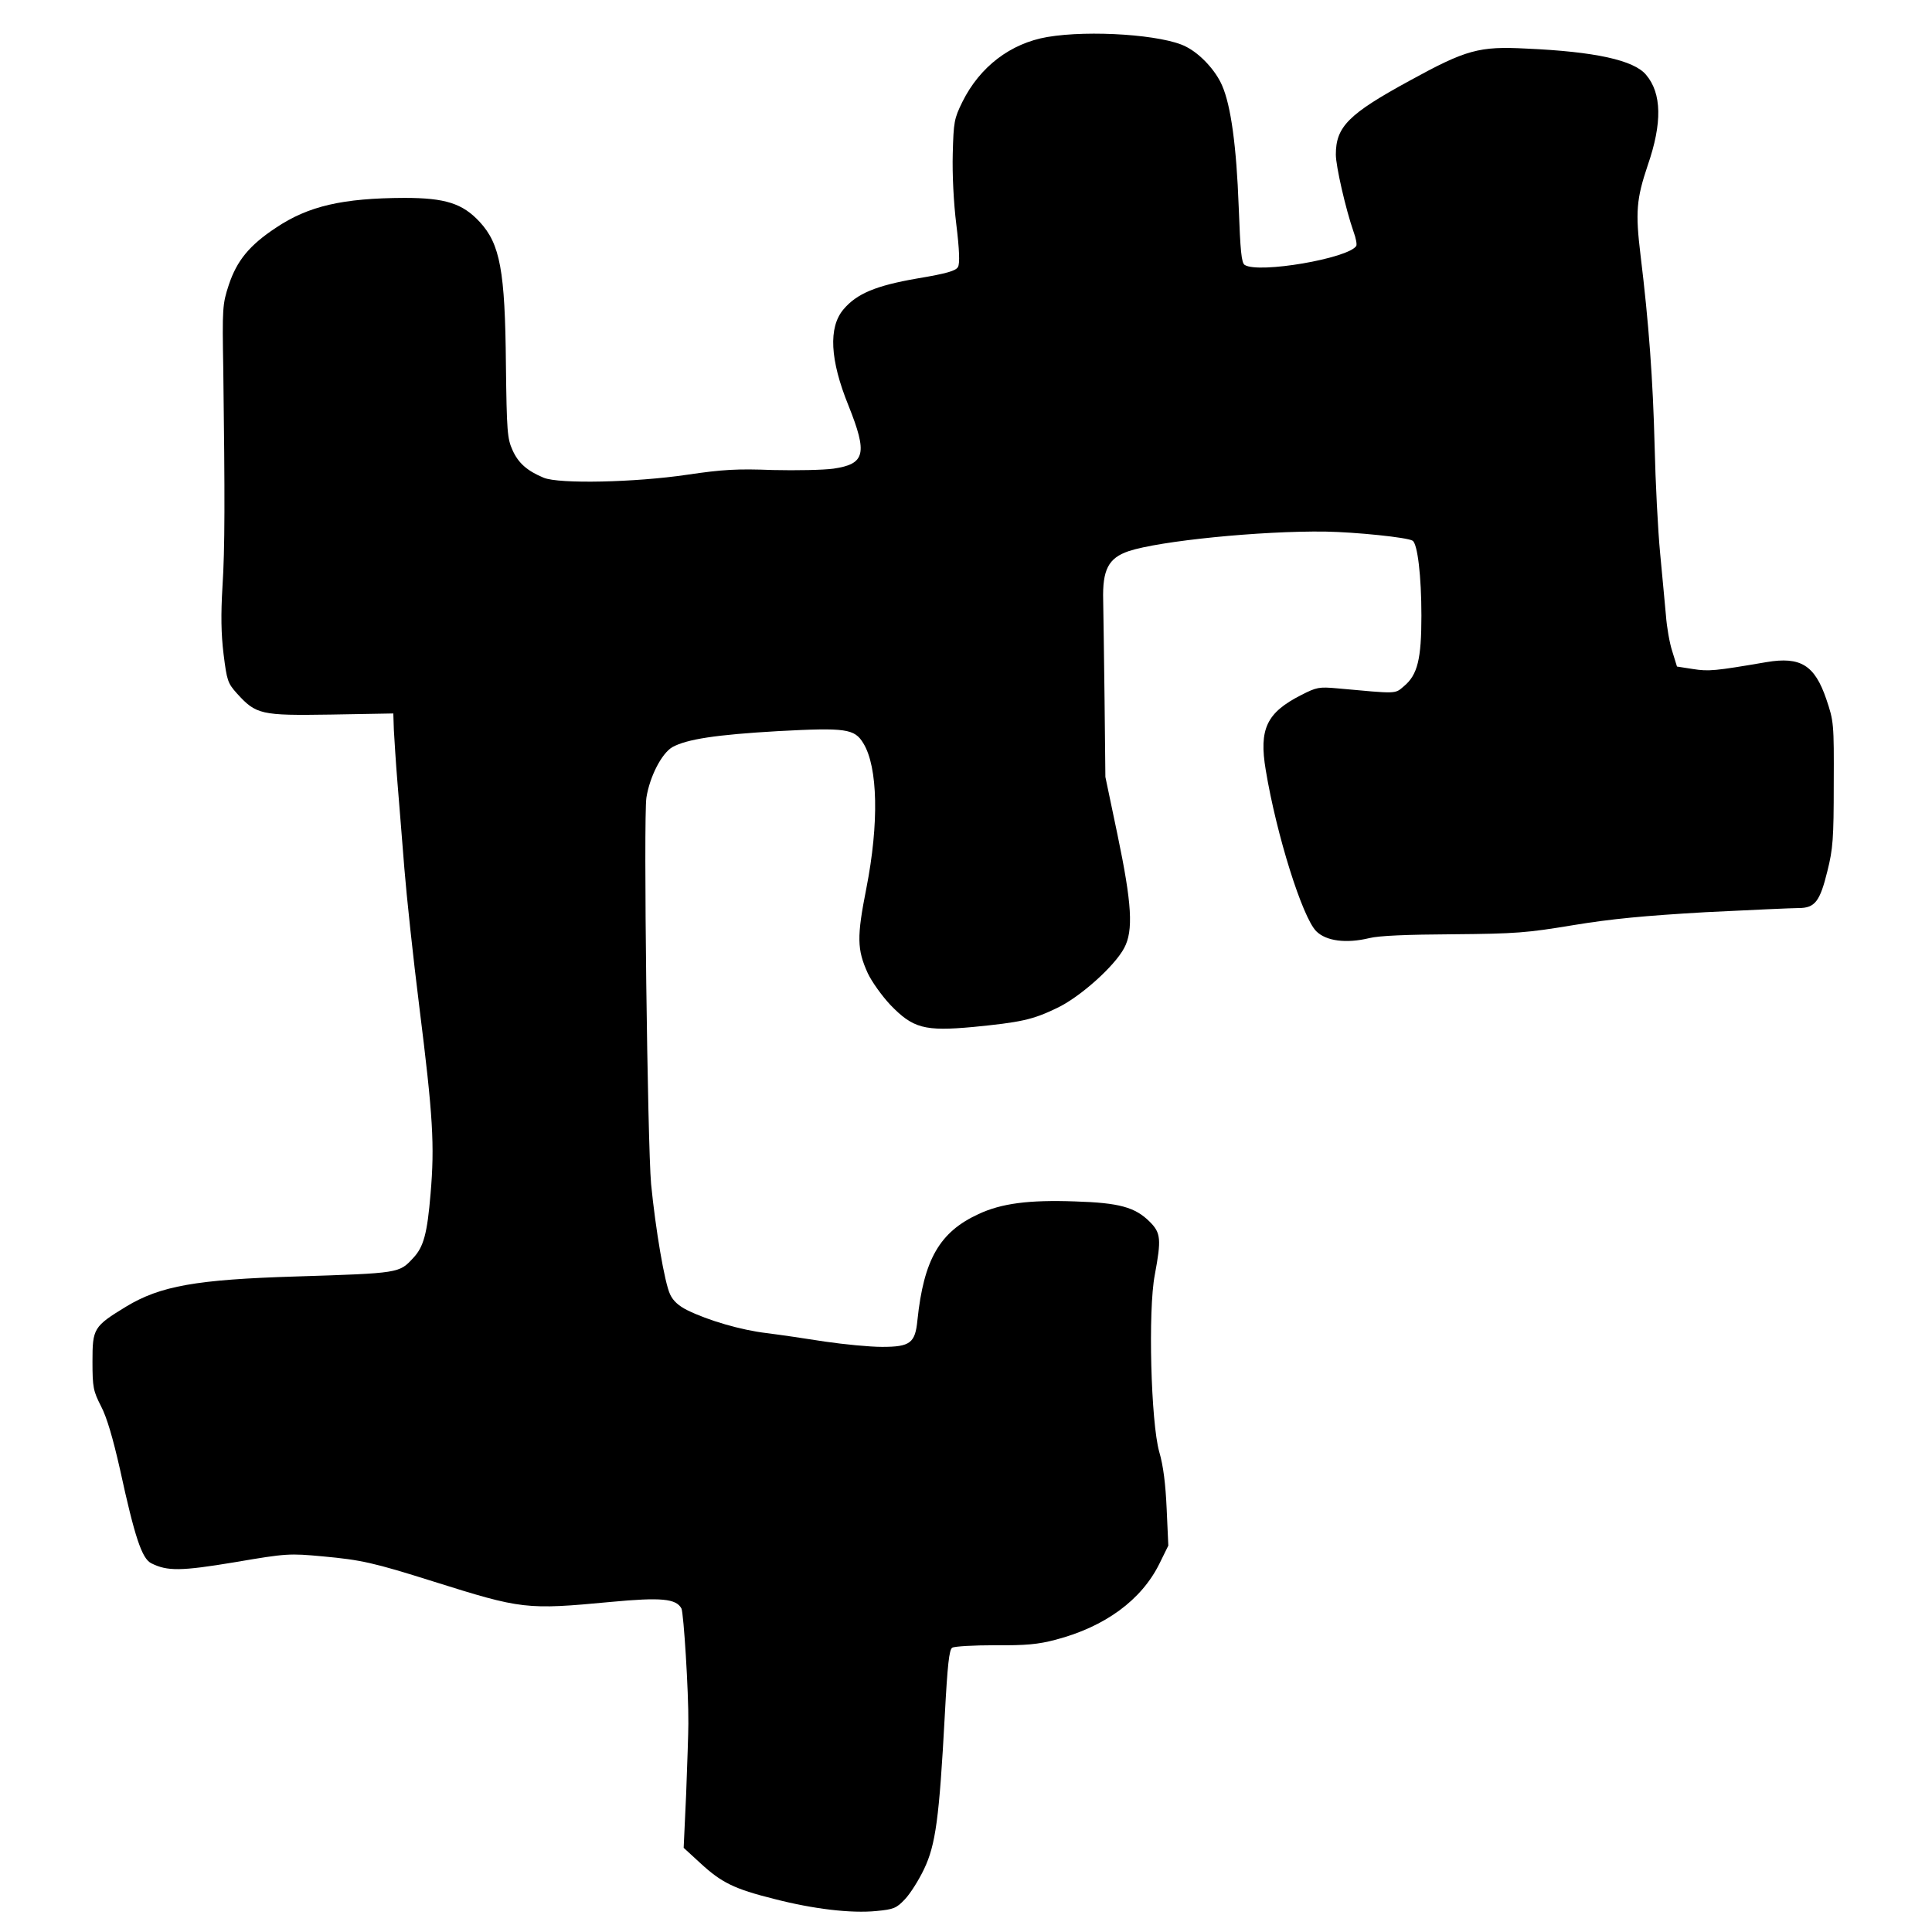
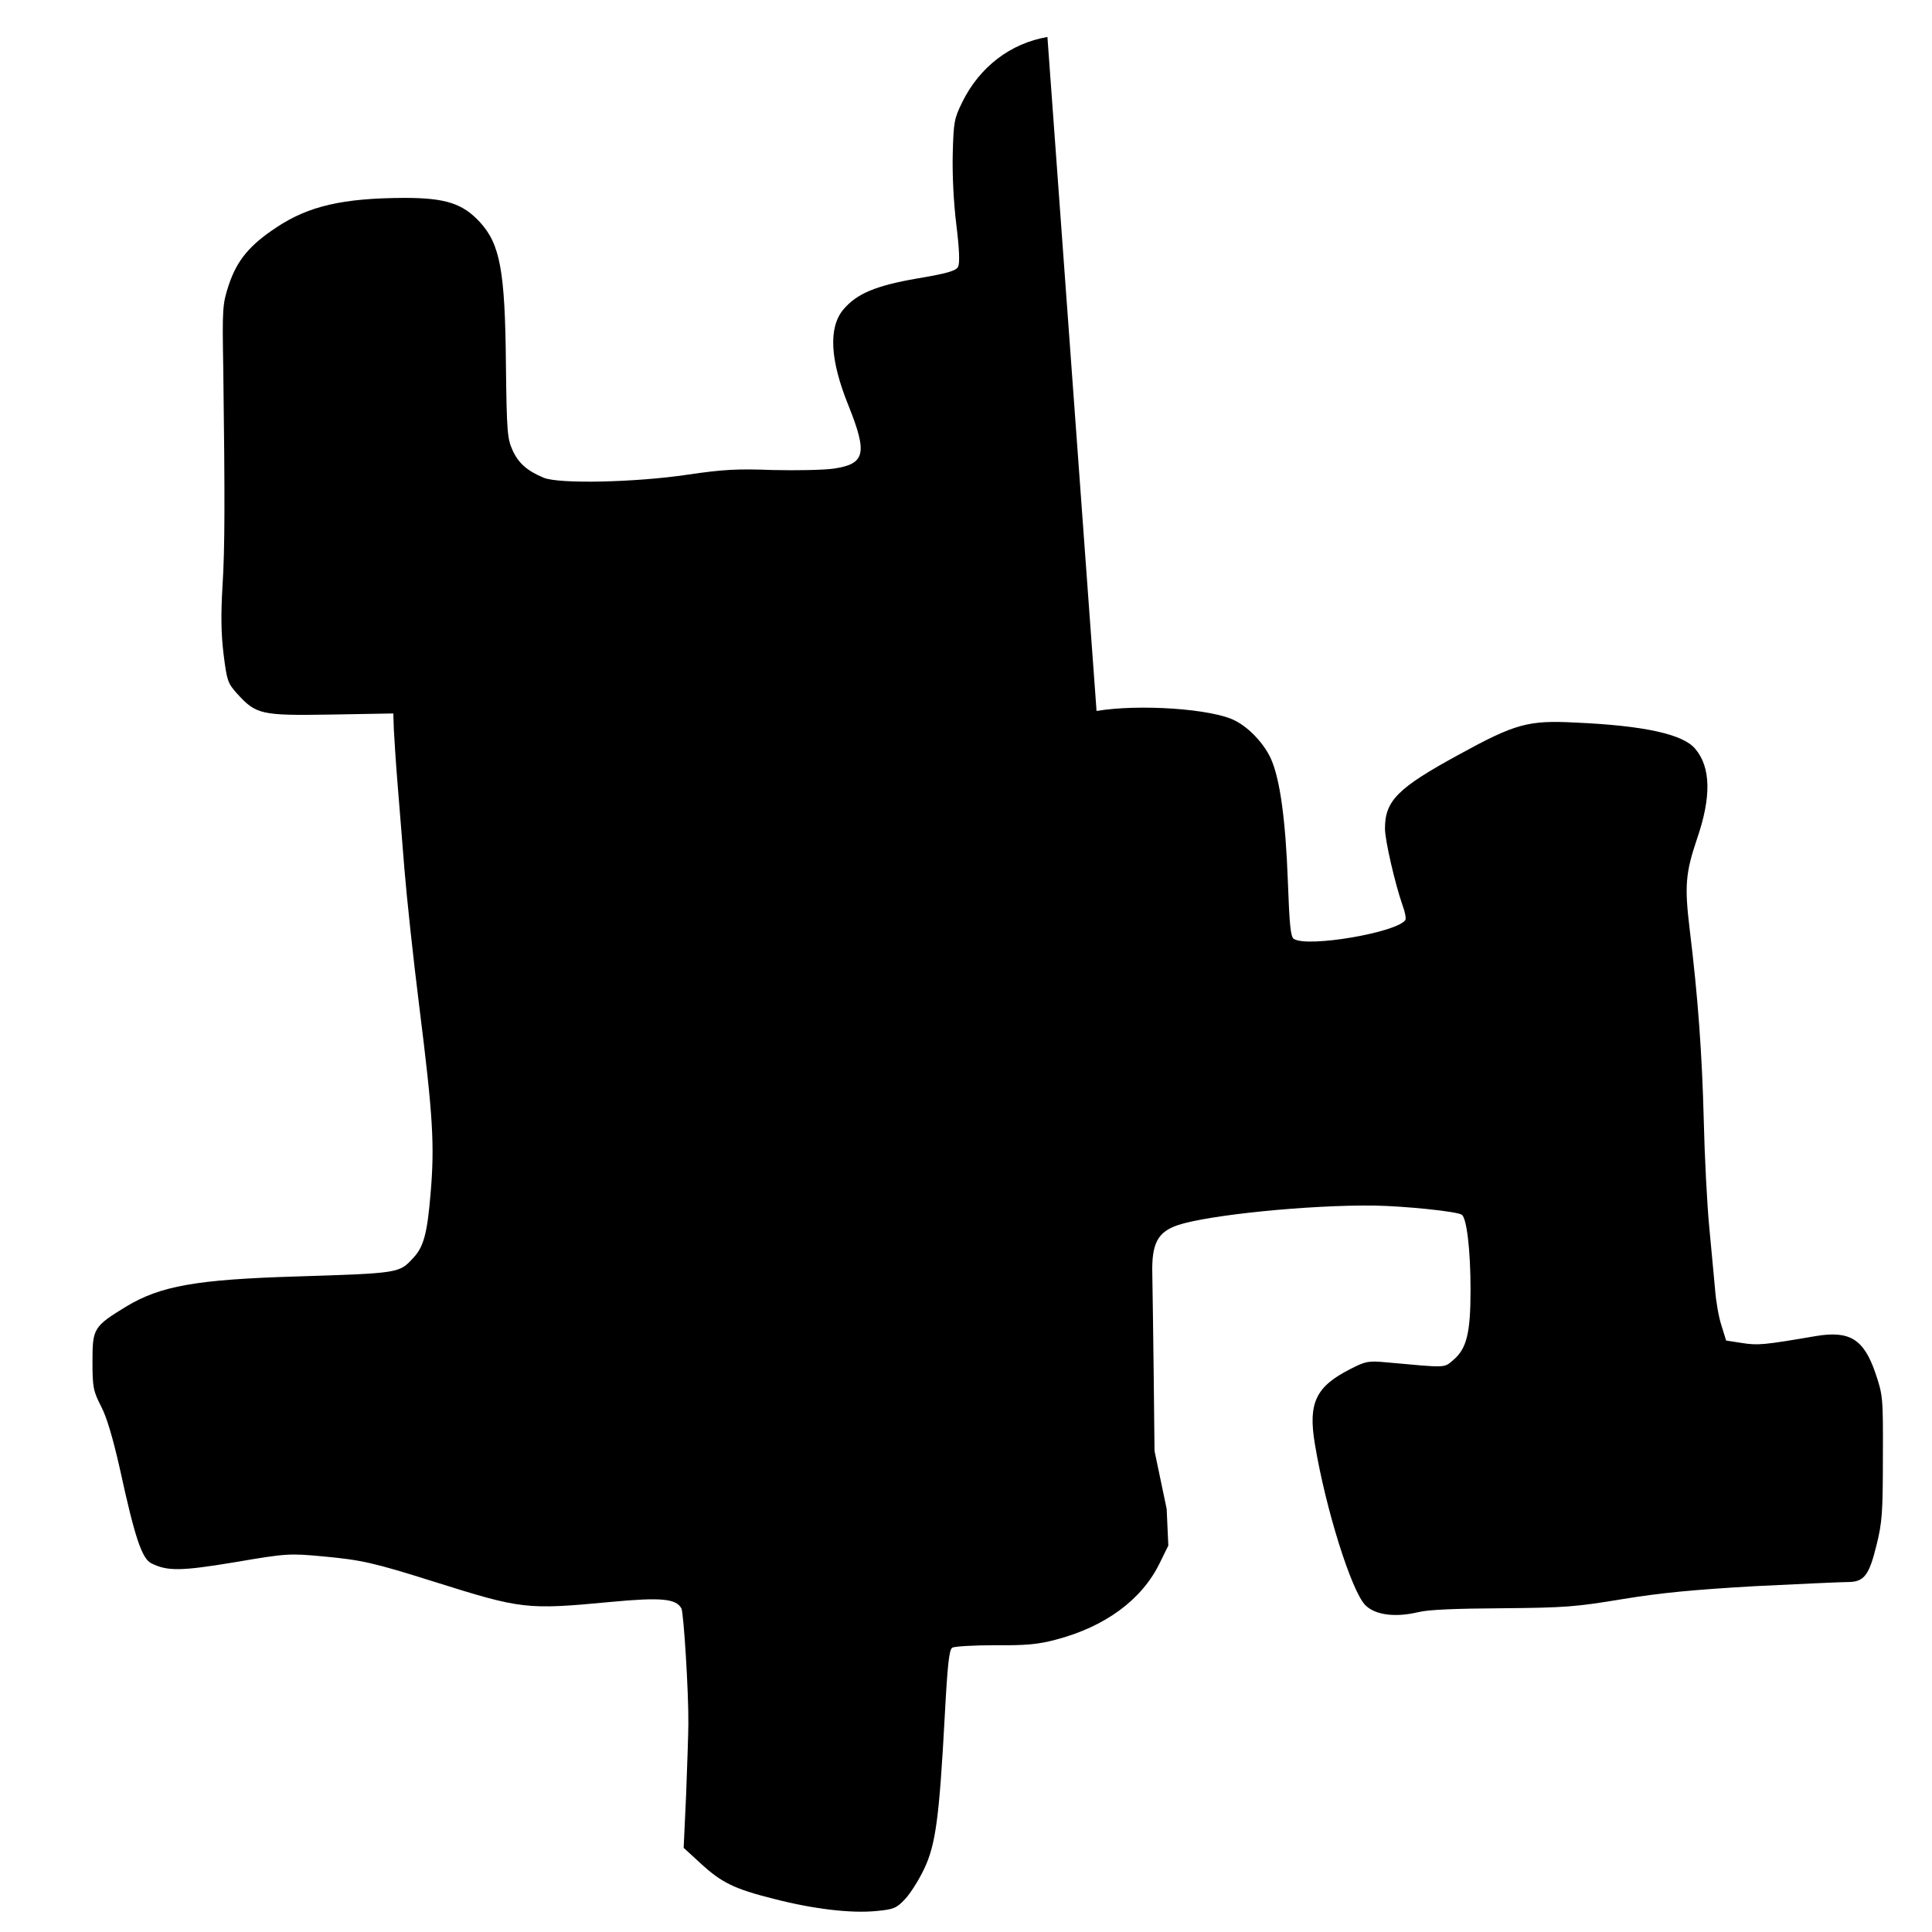
<svg xmlns="http://www.w3.org/2000/svg" version="1.0" width="700pt" height="700pt" viewBox="0 0 700 700" preserveAspectRatio="xMidYMid meet">
  <g transform="translate(0,700) scale(0.1,-0.1)" fill="#000000" stroke="none">
-     <path d="M3795 6866 c-134 -23 -245 -108 -308 -235 -30 -61 -32 -73 -35 -188 -2 -73 3 -177 13 -257 11 -90 13 -141 6 -153 -7 -14 -40 -24 -148 -42 -150 -26 -219 -55 -267 -112 -55 -65 -49 -183 18 -348 70 -175 61 -212 -54 -229 -36 -5 -135 -7 -220 -5 -129 5 -181 2 -310 -17 -189 -28 -464 -34 -520 -11 -60 25 -92 53 -113 100 -19 42 -21 67 -24 310 -3 340 -21 437 -95 517 -62 67 -125 87 -273 87 -223 -1 -347 -29 -465 -108 -97 -64 -142 -120 -171 -207 -23 -70 -24 -83 -20 -308 6 -464 6 -647 -3 -786 -6 -101 -5 -170 4 -244 12 -96 15 -105 48 -142 70 -77 86 -81 341 -77 l226 4 2 -60 c2 -33 7 -118 13 -190 6 -71 17 -212 25 -311 8 -100 32 -325 54 -500 50 -399 56 -503 41 -679 -12 -144 -25 -193 -63 -233 -51 -55 -48 -55 -427 -67 -358 -11 -489 -34 -613 -109 -118 -72 -122 -79 -122 -199 0 -94 3 -107 31 -162 21 -40 43 -115 69 -230 53 -244 79 -322 113 -339 58 -29 106 -29 304 4 187 32 197 32 317 21 140 -13 182 -22 401 -91 321 -101 336 -103 644 -74 181 17 236 12 255 -24 8 -17 26 -299 25 -417 0 -33 -4 -148 -8 -255 l-9 -195 61 -56 c76 -70 122 -93 266 -129 143 -37 280 -53 371 -44 63 6 73 10 104 43 19 20 50 69 69 109 42 88 55 184 75 555 10 187 16 240 27 247 8 5 78 9 155 9 111 -1 156 3 220 20 179 47 311 144 376 276 l32 65 -6 133 c-4 90 -12 156 -27 207 -30 107 -41 512 -16 641 24 129 22 152 -18 192 -53 53 -110 69 -271 74 -167 6 -267 -7 -350 -46 -141 -65 -198 -165 -221 -384 -8 -83 -26 -97 -128 -97 -45 0 -137 9 -206 19 -69 11 -165 25 -213 31 -93 11 -212 46 -287 83 -30 15 -51 33 -62 57 -20 41 -53 237 -69 400 -13 145 -28 1326 -17 1400 12 76 55 160 94 183 53 29 158 45 383 58 245 13 277 9 309 -44 53 -86 57 -291 11 -525 -35 -177 -34 -222 5 -308 14 -30 51 -82 82 -115 82 -85 124 -96 299 -80 173 17 216 26 303 68 84 39 210 152 245 218 34 63 28 161 -24 410 l-44 210 -3 280 c-2 154 -4 316 -5 360 -3 111 19 153 92 178 111 37 477 74 713 71 111 -2 297 -21 316 -33 18 -11 32 -128 32 -272 0 -157 -14 -214 -63 -255 -34 -29 -22 -28 -242 -8 -66 6 -75 4 -130 -24 -126 -64 -154 -123 -129 -272 39 -236 133 -534 183 -584 36 -36 109 -45 192 -25 36 9 137 13 304 14 228 2 266 5 435 33 140 23 256 34 480 47 162 8 314 15 337 15 59 0 77 24 104 134 20 80 23 117 23 316 1 220 0 227 -27 307 -42 123 -93 155 -217 134 -187 -32 -209 -34 -266 -25 l-58 9 -17 55 c-10 30 -20 89 -23 130 -4 41 -13 143 -21 225 -8 83 -17 258 -20 389 -6 239 -21 446 -51 691 -19 157 -15 204 26 326 53 153 51 261 -6 328 -44 53 -185 84 -434 95 -171 9 -218 -4 -422 -116 -222 -121 -268 -167 -268 -268 0 -42 36 -199 64 -279 9 -24 13 -47 10 -52 -28 -45 -353 -101 -404 -69 -12 7 -16 50 -22 212 -8 217 -28 365 -60 438 -23 54 -79 115 -131 141 -82 43 -349 61 -502 35z" />
+     <path d="M3795 6866 c-134 -23 -245 -108 -308 -235 -30 -61 -32 -73 -35 -188 -2 -73 3 -177 13 -257 11 -90 13 -141 6 -153 -7 -14 -40 -24 -148 -42 -150 -26 -219 -55 -267 -112 -55 -65 -49 -183 18 -348 70 -175 61 -212 -54 -229 -36 -5 -135 -7 -220 -5 -129 5 -181 2 -310 -17 -189 -28 -464 -34 -520 -11 -60 25 -92 53 -113 100 -19 42 -21 67 -24 310 -3 340 -21 437 -95 517 -62 67 -125 87 -273 87 -223 -1 -347 -29 -465 -108 -97 -64 -142 -120 -171 -207 -23 -70 -24 -83 -20 -308 6 -464 6 -647 -3 -786 -6 -101 -5 -170 4 -244 12 -96 15 -105 48 -142 70 -77 86 -81 341 -77 l226 4 2 -60 c2 -33 7 -118 13 -190 6 -71 17 -212 25 -311 8 -100 32 -325 54 -500 50 -399 56 -503 41 -679 -12 -144 -25 -193 -63 -233 -51 -55 -48 -55 -427 -67 -358 -11 -489 -34 -613 -109 -118 -72 -122 -79 -122 -199 0 -94 3 -107 31 -162 21 -40 43 -115 69 -230 53 -244 79 -322 113 -339 58 -29 106 -29 304 4 187 32 197 32 317 21 140 -13 182 -22 401 -91 321 -101 336 -103 644 -74 181 17 236 12 255 -24 8 -17 26 -299 25 -417 0 -33 -4 -148 -8 -255 l-9 -195 61 -56 c76 -70 122 -93 266 -129 143 -37 280 -53 371 -44 63 6 73 10 104 43 19 20 50 69 69 109 42 88 55 184 75 555 10 187 16 240 27 247 8 5 78 9 155 9 111 -1 156 3 220 20 179 47 311 144 376 276 l32 65 -6 133 l-44 210 -3 280 c-2 154 -4 316 -5 360 -3 111 19 153 92 178 111 37 477 74 713 71 111 -2 297 -21 316 -33 18 -11 32 -128 32 -272 0 -157 -14 -214 -63 -255 -34 -29 -22 -28 -242 -8 -66 6 -75 4 -130 -24 -126 -64 -154 -123 -129 -272 39 -236 133 -534 183 -584 36 -36 109 -45 192 -25 36 9 137 13 304 14 228 2 266 5 435 33 140 23 256 34 480 47 162 8 314 15 337 15 59 0 77 24 104 134 20 80 23 117 23 316 1 220 0 227 -27 307 -42 123 -93 155 -217 134 -187 -32 -209 -34 -266 -25 l-58 9 -17 55 c-10 30 -20 89 -23 130 -4 41 -13 143 -21 225 -8 83 -17 258 -20 389 -6 239 -21 446 -51 691 -19 157 -15 204 26 326 53 153 51 261 -6 328 -44 53 -185 84 -434 95 -171 9 -218 -4 -422 -116 -222 -121 -268 -167 -268 -268 0 -42 36 -199 64 -279 9 -24 13 -47 10 -52 -28 -45 -353 -101 -404 -69 -12 7 -16 50 -22 212 -8 217 -28 365 -60 438 -23 54 -79 115 -131 141 -82 43 -349 61 -502 35z" />
  </g>
</svg>